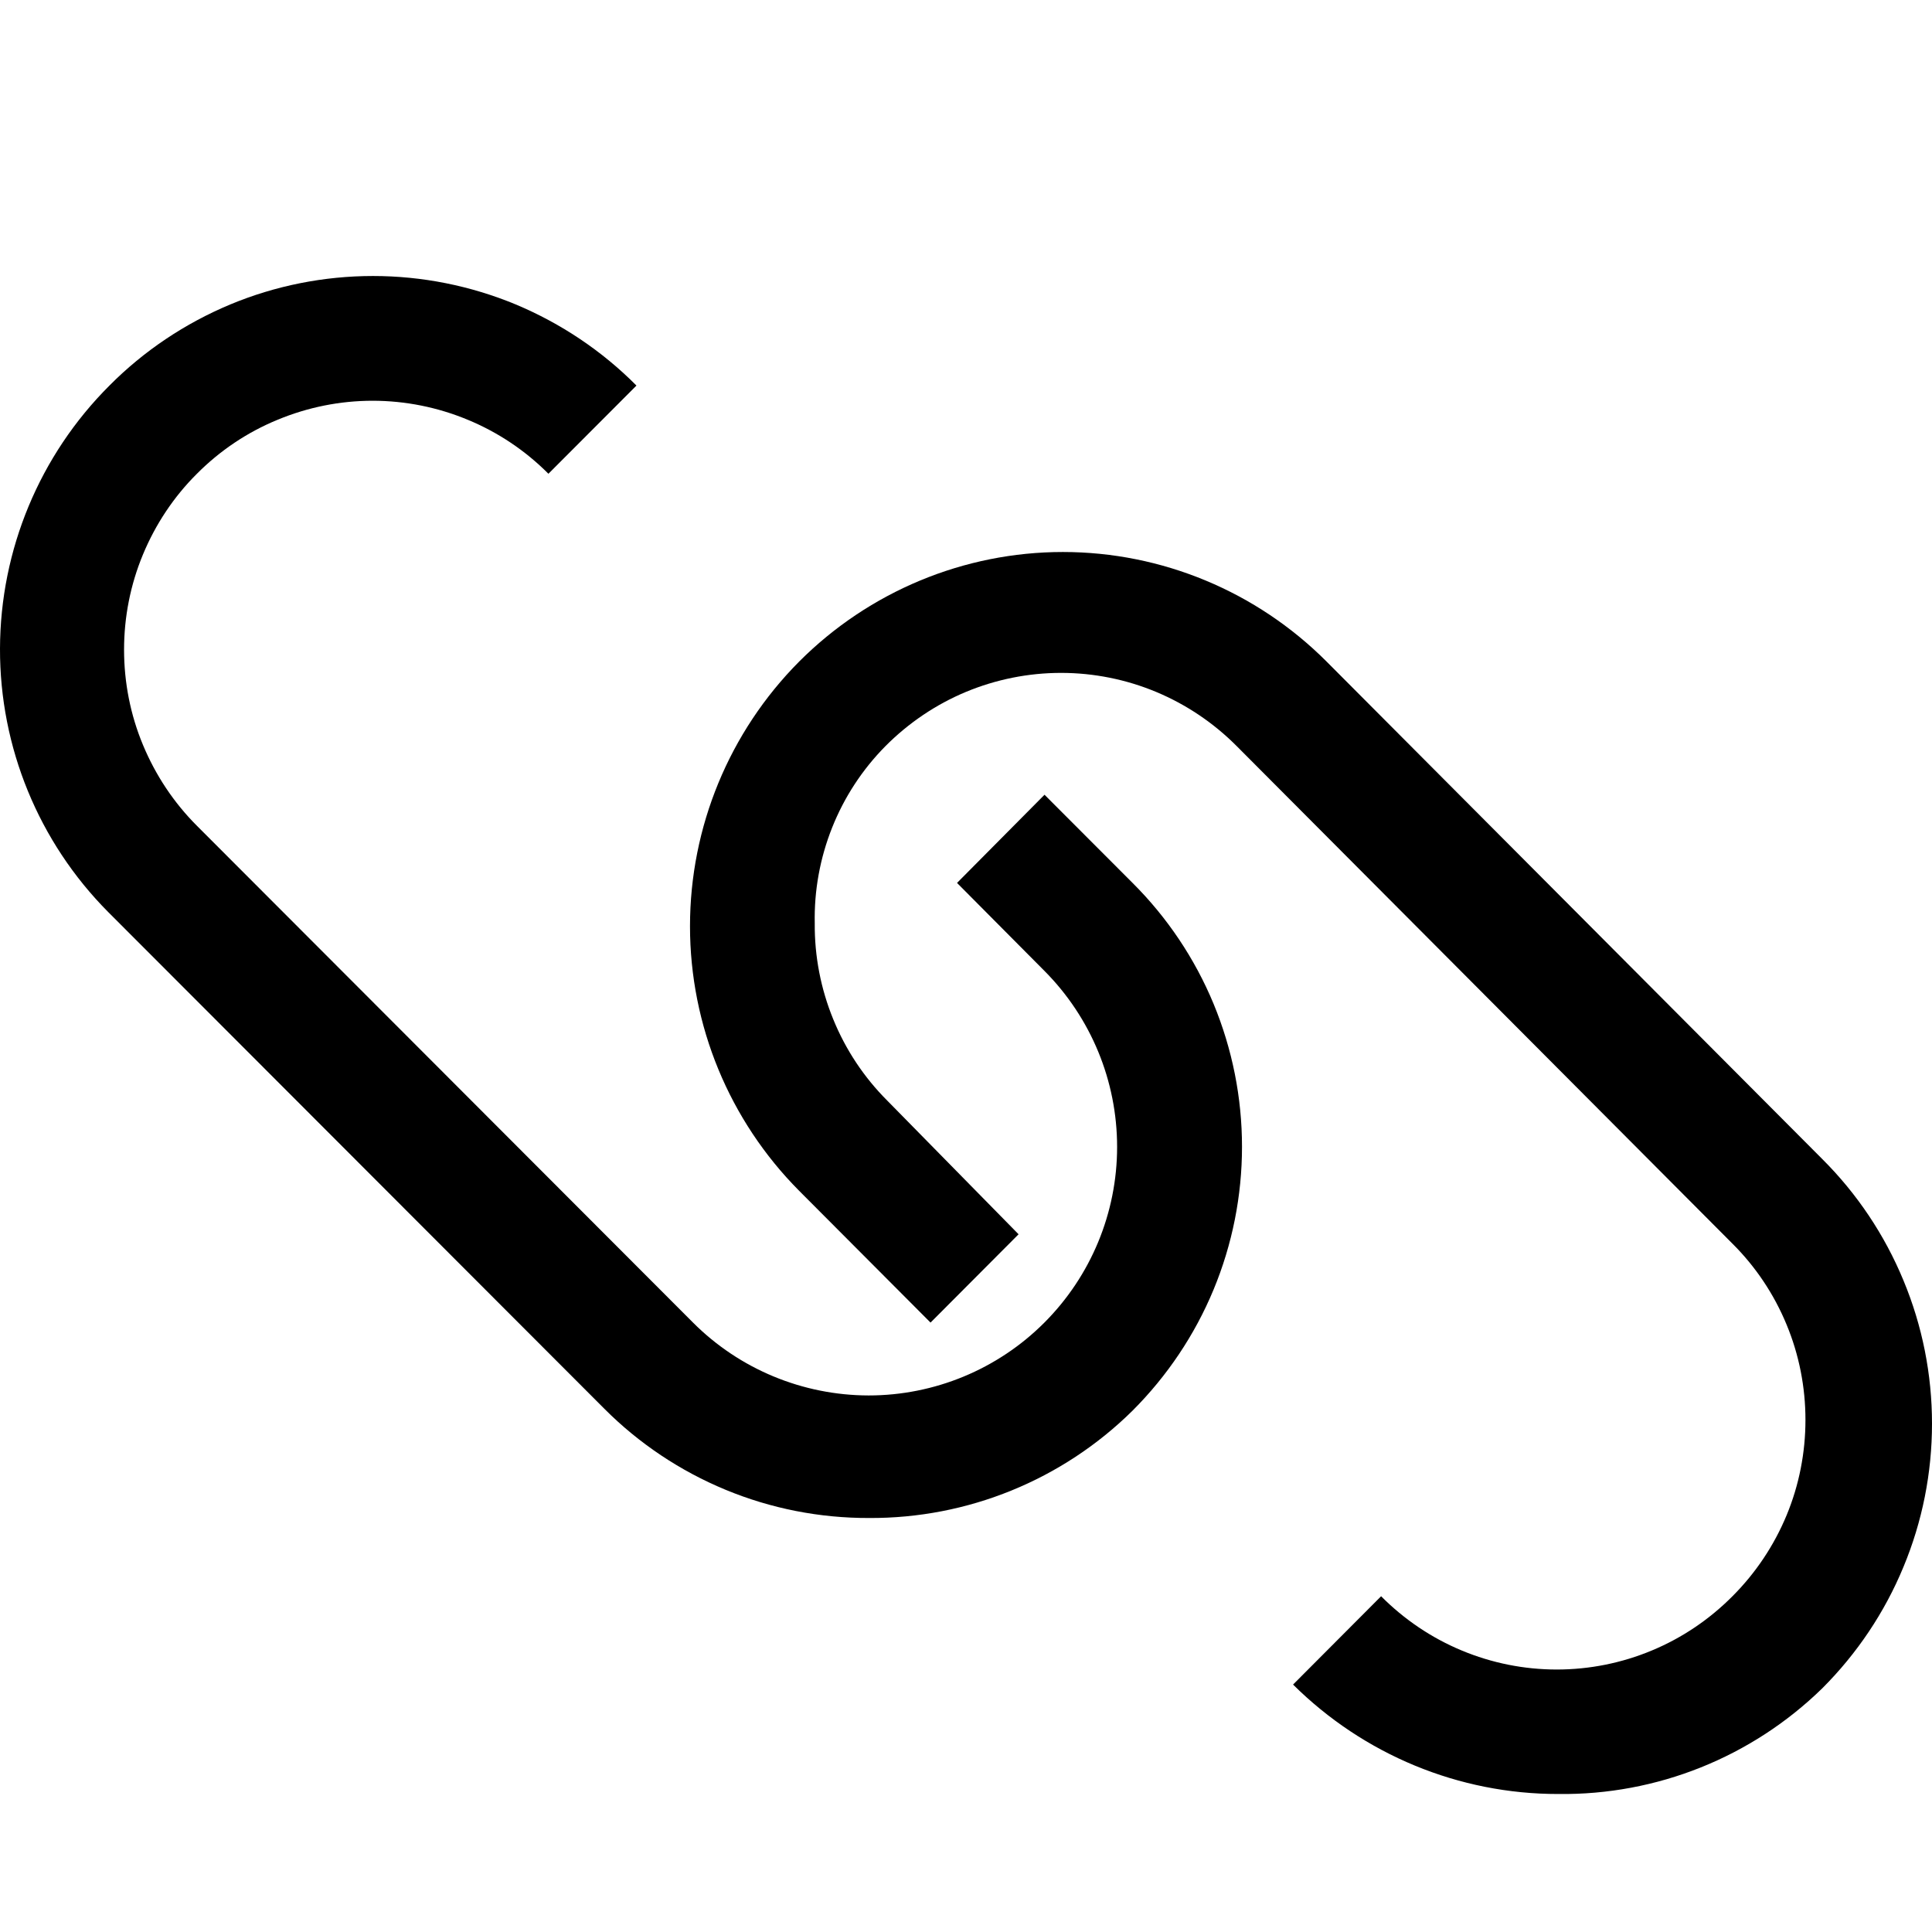
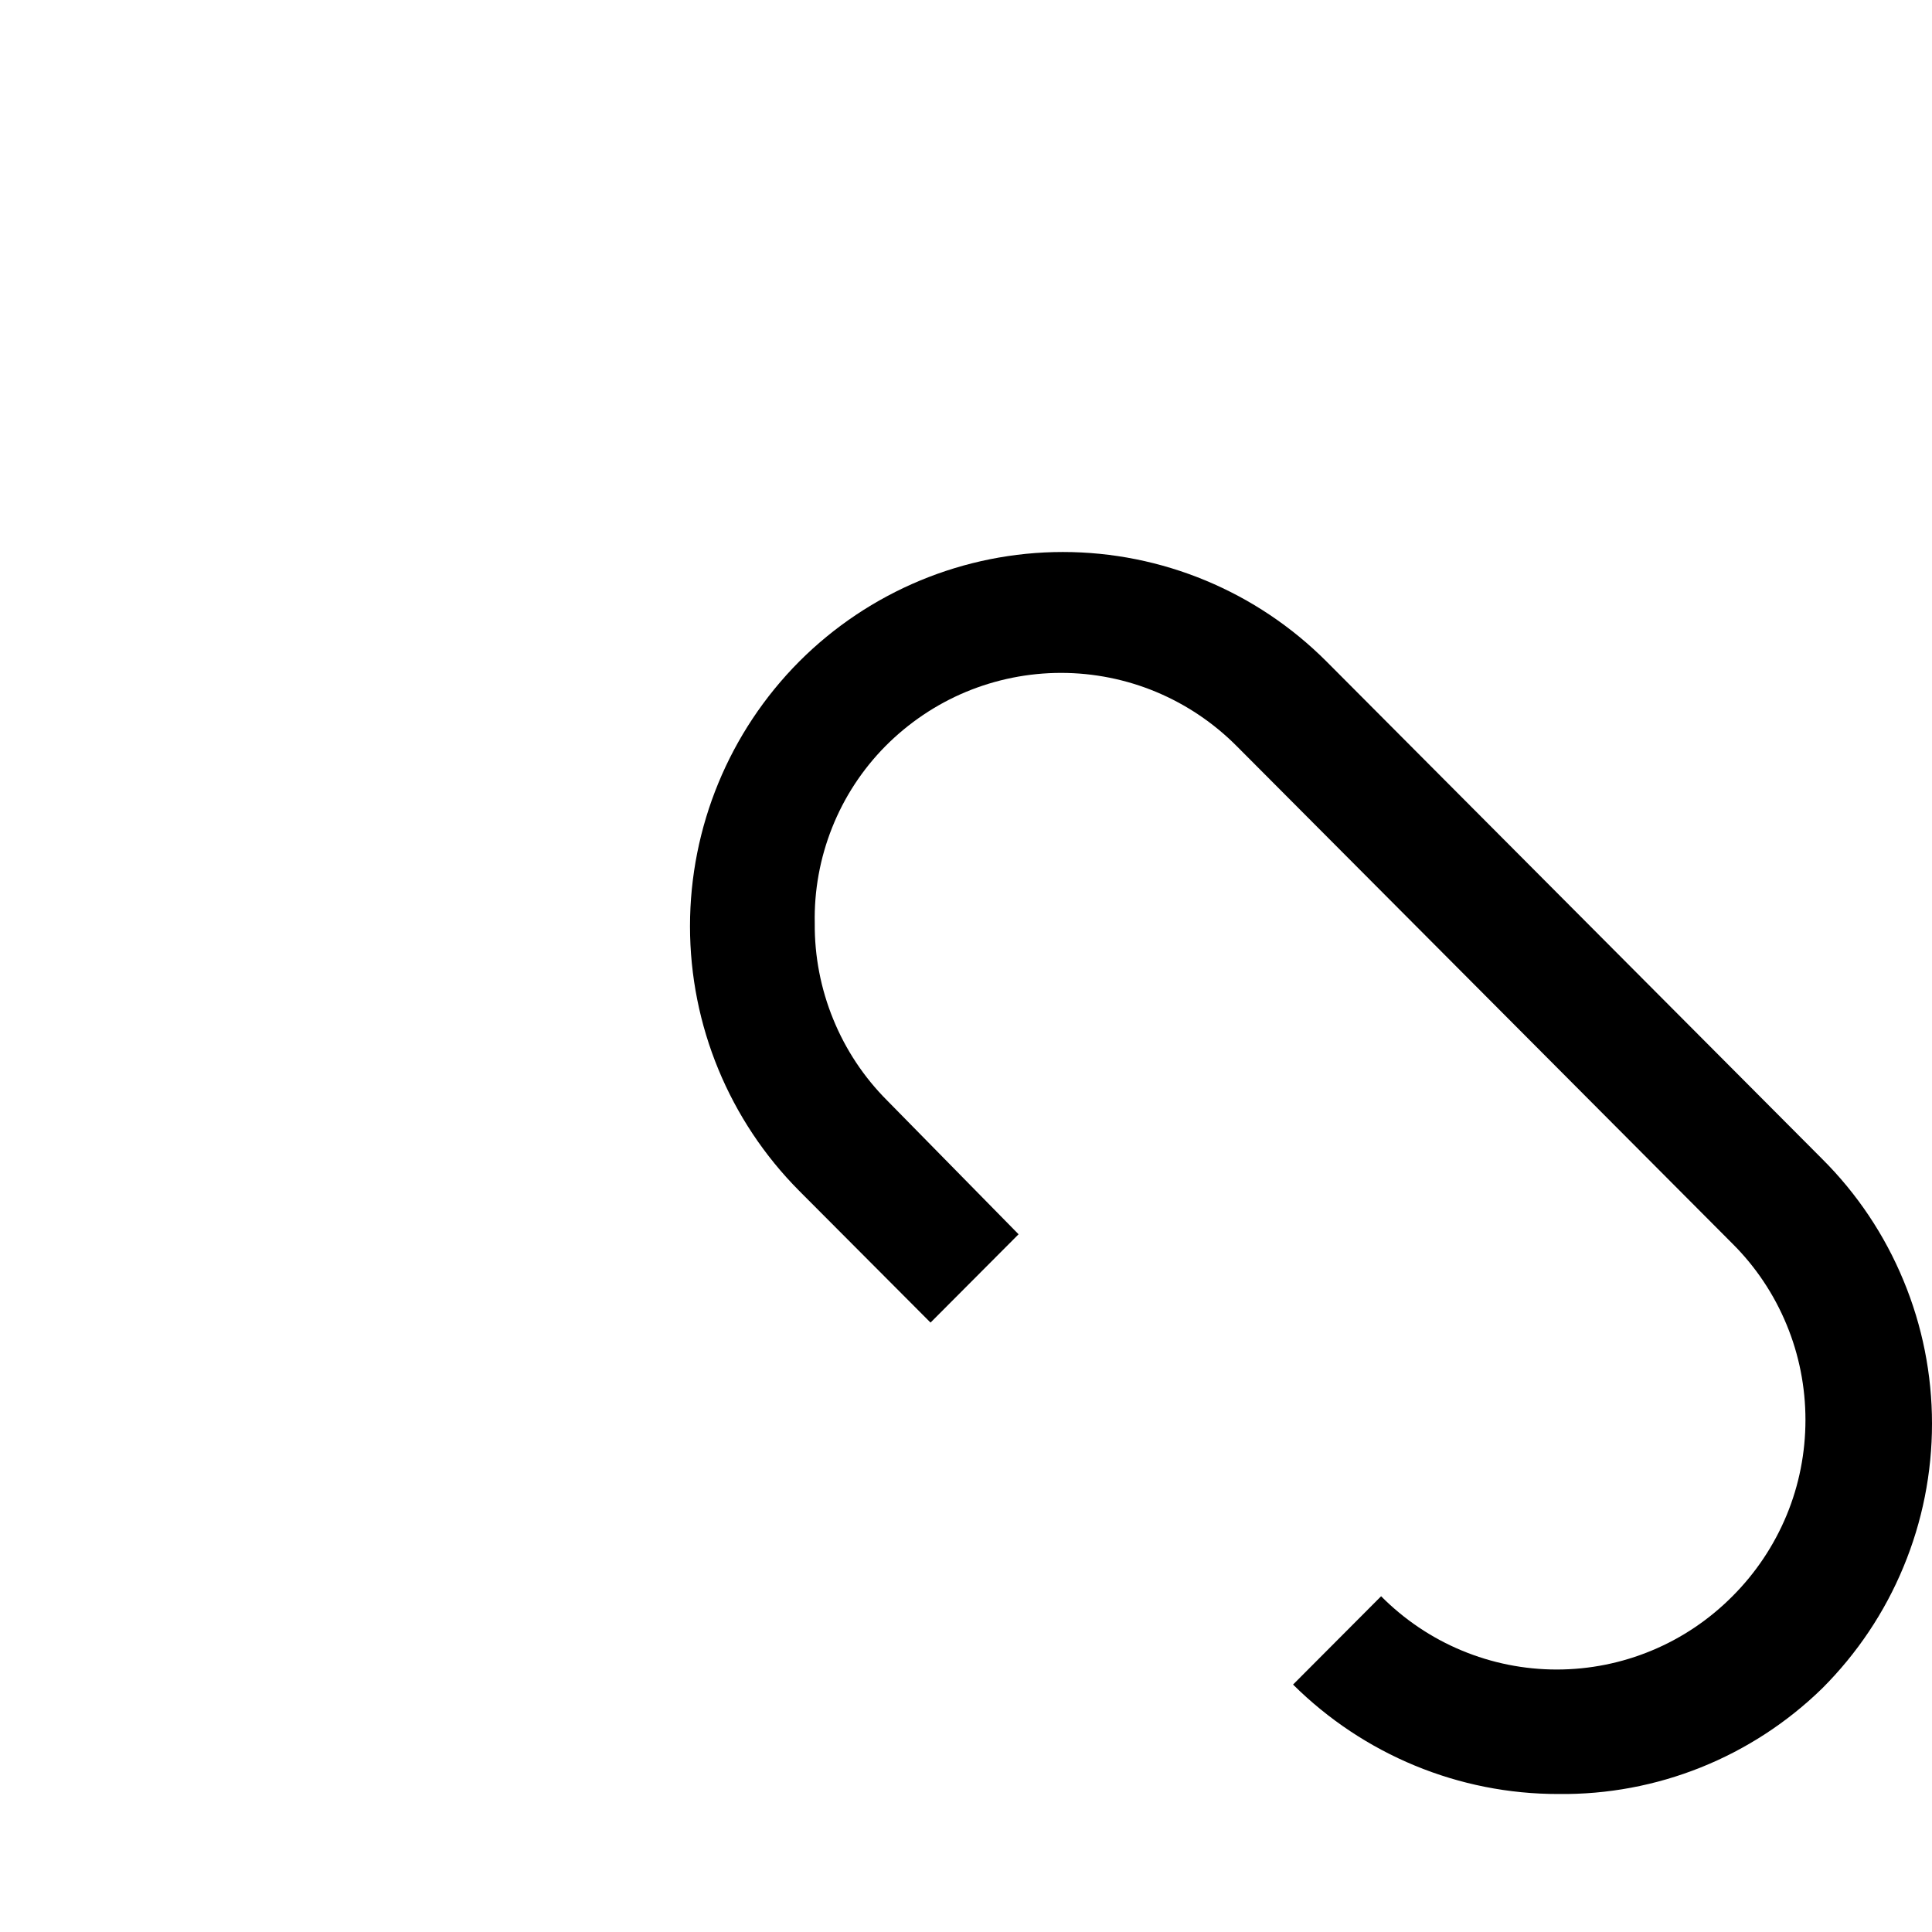
<svg xmlns="http://www.w3.org/2000/svg" width="14" height="14" viewBox="0 0 14 14" fill="none">
-   <path d="M0.793 2.794C1.043 2.542 1.341 2.343 1.669 2.206C1.996 2.07 2.348 2 2.703 2C3.057 2 3.409 2.07 3.737 2.206C4.064 2.343 4.362 2.542 4.612 2.794L3.974 3.433C3.807 3.265 3.608 3.132 3.39 3.042C3.171 2.951 2.937 2.904 2.7 2.904C2.464 2.904 2.23 2.951 2.011 3.042C1.792 3.132 1.594 3.265 1.427 3.433C1.259 3.6 1.127 3.799 1.036 4.018C0.945 4.237 0.899 4.471 0.899 4.708C0.899 4.945 0.945 5.18 1.036 5.398C1.127 5.617 1.259 5.816 1.427 5.984L5.021 9.583C5.358 9.921 5.816 10.111 6.294 10.112C6.771 10.112 7.229 9.923 7.567 9.585C7.905 9.247 8.095 8.789 8.095 8.311C8.095 7.833 7.906 7.375 7.569 7.036L6.935 6.398L7.569 5.759L8.207 6.398C8.458 6.648 8.658 6.946 8.794 7.274C8.93 7.603 9 7.954 9 8.31C9 8.665 8.93 9.017 8.794 9.345C8.658 9.673 8.458 9.971 8.207 10.222C7.699 10.724 7.012 11.004 6.297 11C5.941 11.001 5.588 10.932 5.259 10.796C4.93 10.66 4.63 10.46 4.379 10.208L0.784 6.609C0.28 6.102 -0.002 5.415 7.6091e-06 4.7C0.002 3.984 0.287 3.299 0.793 2.794Z" fill="black" />
  <path d="M12.554 11.567C12.722 11.399 12.855 11.2 12.946 10.981C13.037 10.762 13.083 10.527 13.083 10.289C13.083 10.052 13.037 9.817 12.946 9.598C12.855 9.378 12.722 9.179 12.554 9.012L8.962 5.407C8.795 5.239 8.596 5.105 8.378 5.014C8.16 4.923 7.925 4.876 7.689 4.876C7.452 4.876 7.218 4.923 6.999 5.014C6.781 5.105 6.583 5.239 6.416 5.407C6.249 5.576 6.118 5.776 6.03 5.997C5.942 6.218 5.899 6.454 5.904 6.691C5.902 6.93 5.948 7.166 6.038 7.386C6.128 7.607 6.261 7.807 6.429 7.975L7.381 8.944L6.743 9.584L5.791 8.629C5.285 8.12 5 7.431 5 6.712C5 5.992 5.285 5.303 5.791 4.794C6.298 4.286 6.986 4 7.702 4C8.419 4 9.106 4.286 9.613 4.794L13.205 8.399C13.457 8.65 13.657 8.949 13.793 9.278C13.93 9.607 14 9.96 14 10.316C14 10.673 13.93 11.026 13.793 11.355C13.657 11.684 13.457 11.982 13.205 12.234C12.694 12.733 12.006 13.009 11.292 13C10.572 13.001 9.882 12.715 9.37 12.207L10.008 11.567C10.175 11.735 10.373 11.869 10.592 11.96C10.81 12.051 11.044 12.098 11.281 12.098C11.518 12.098 11.752 12.051 11.97 11.96C12.189 11.869 12.387 11.735 12.554 11.567Z" fill="black" />
</svg>